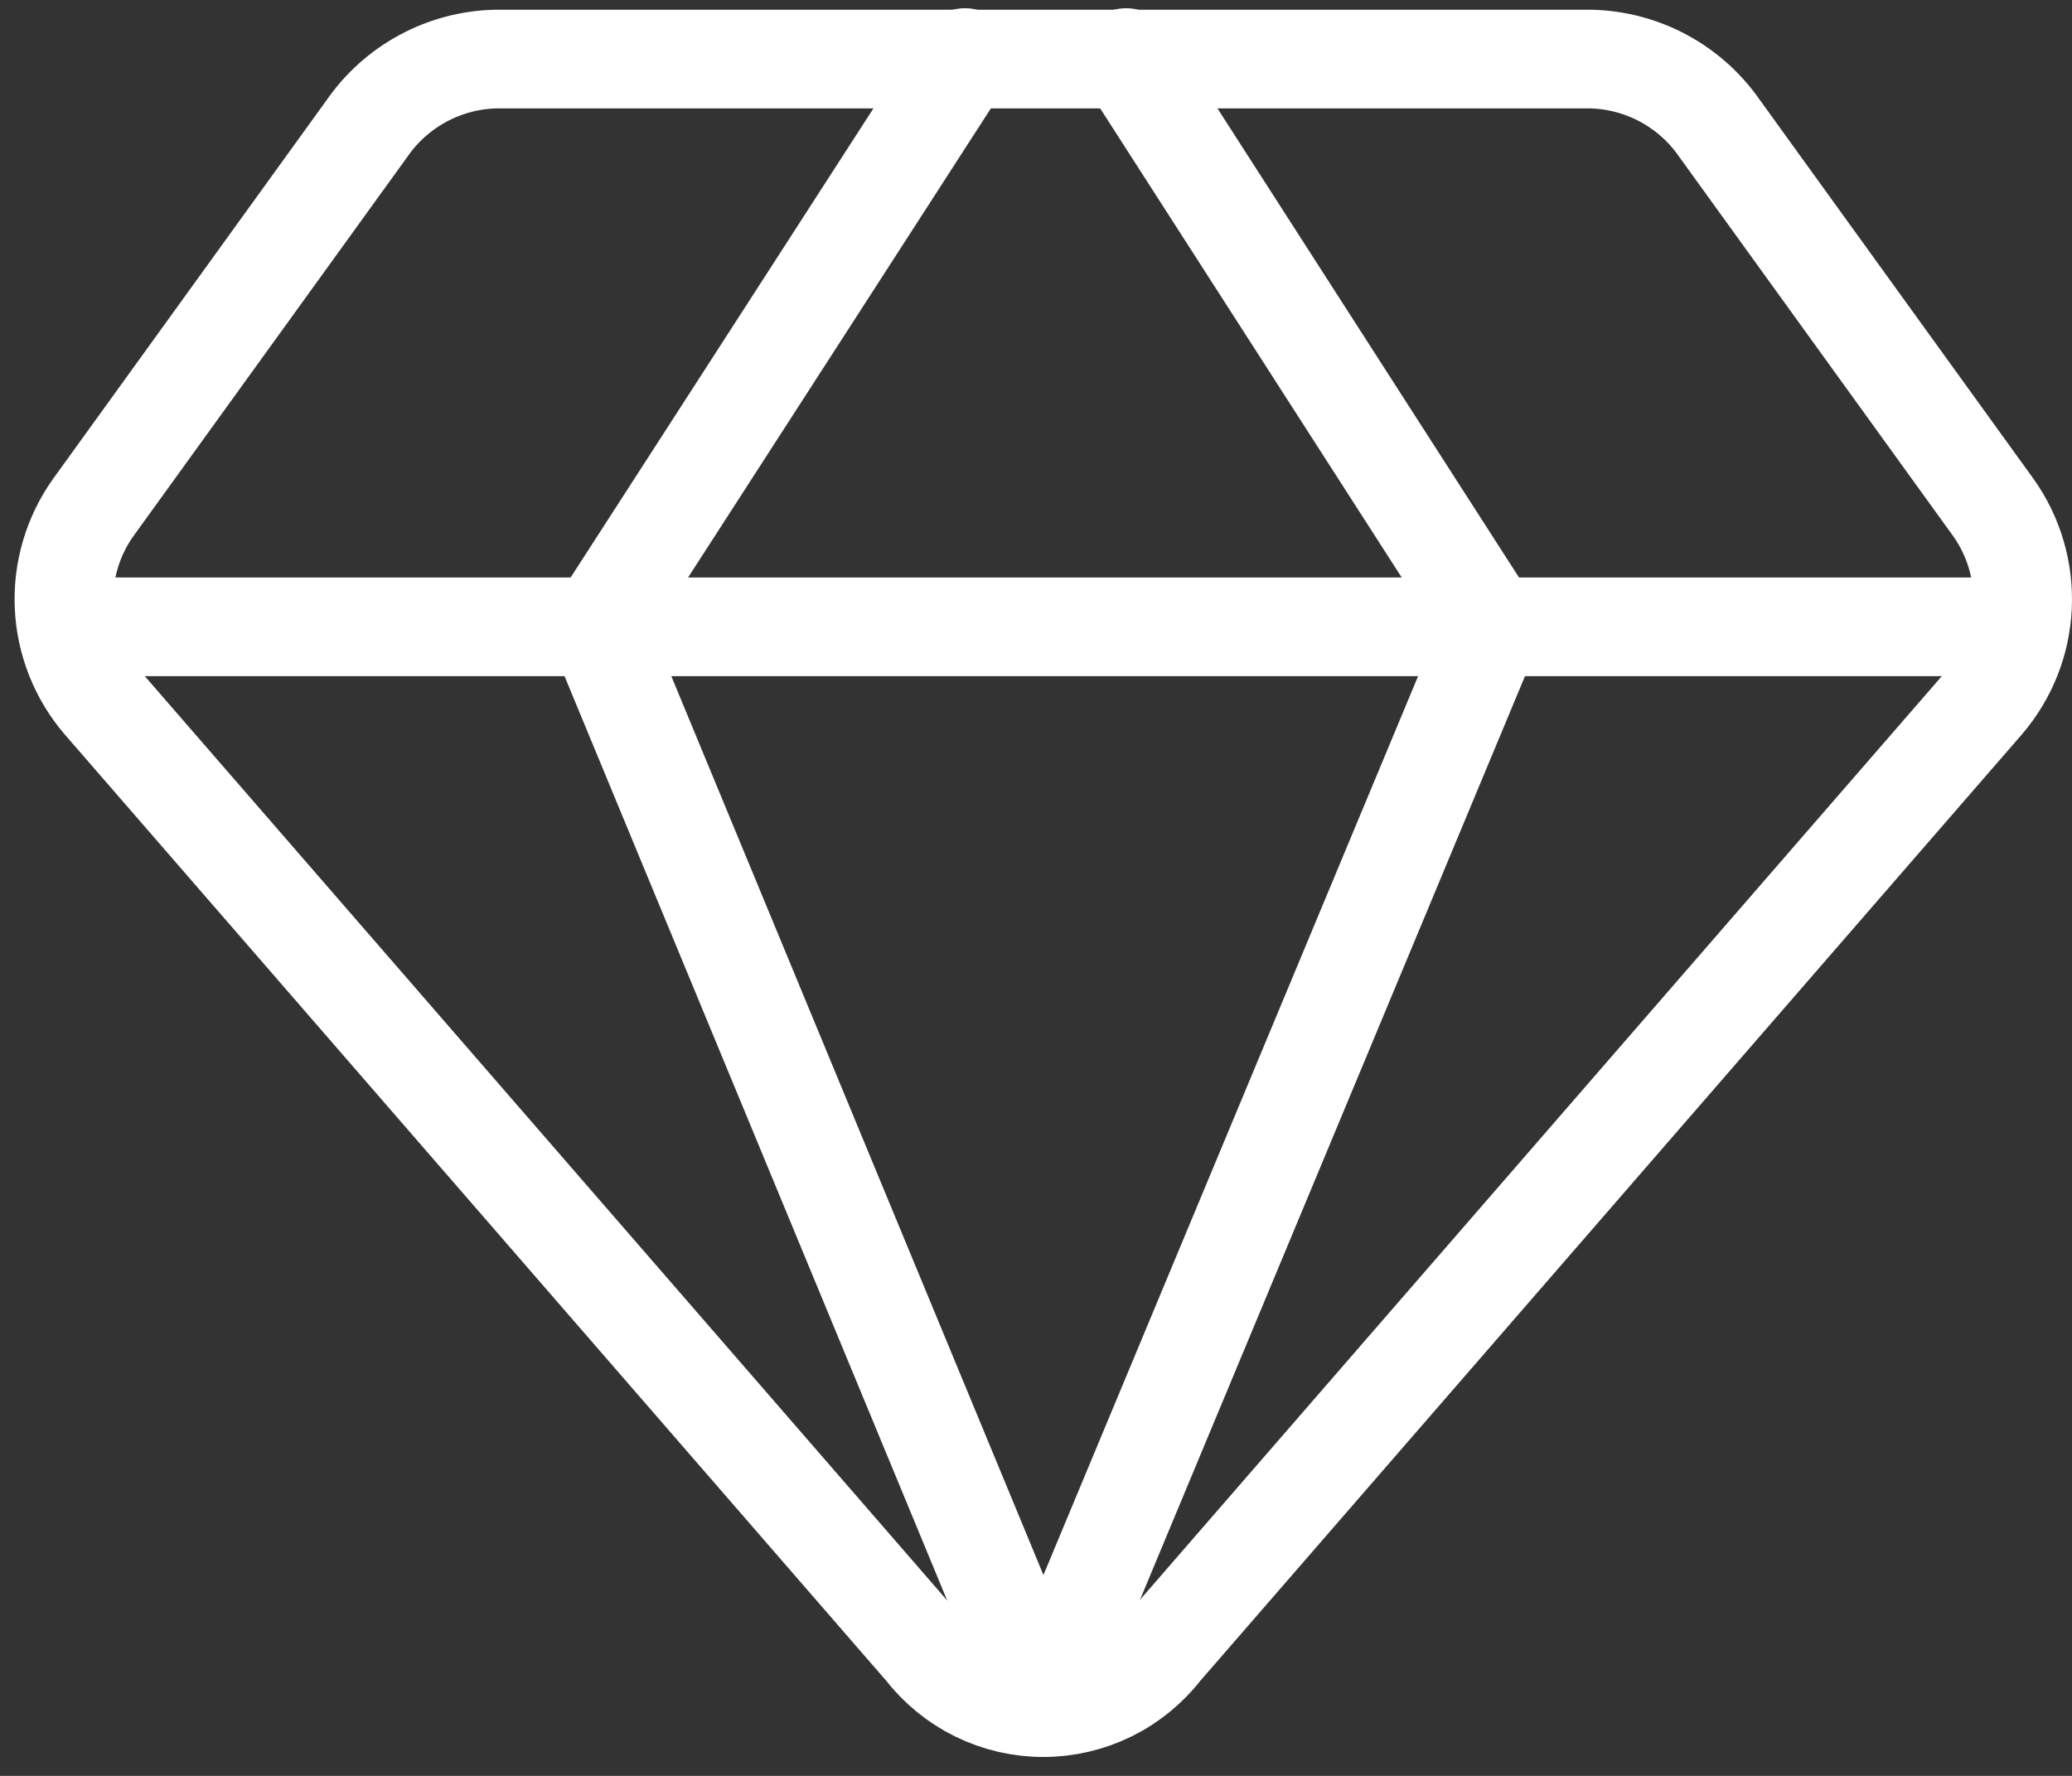
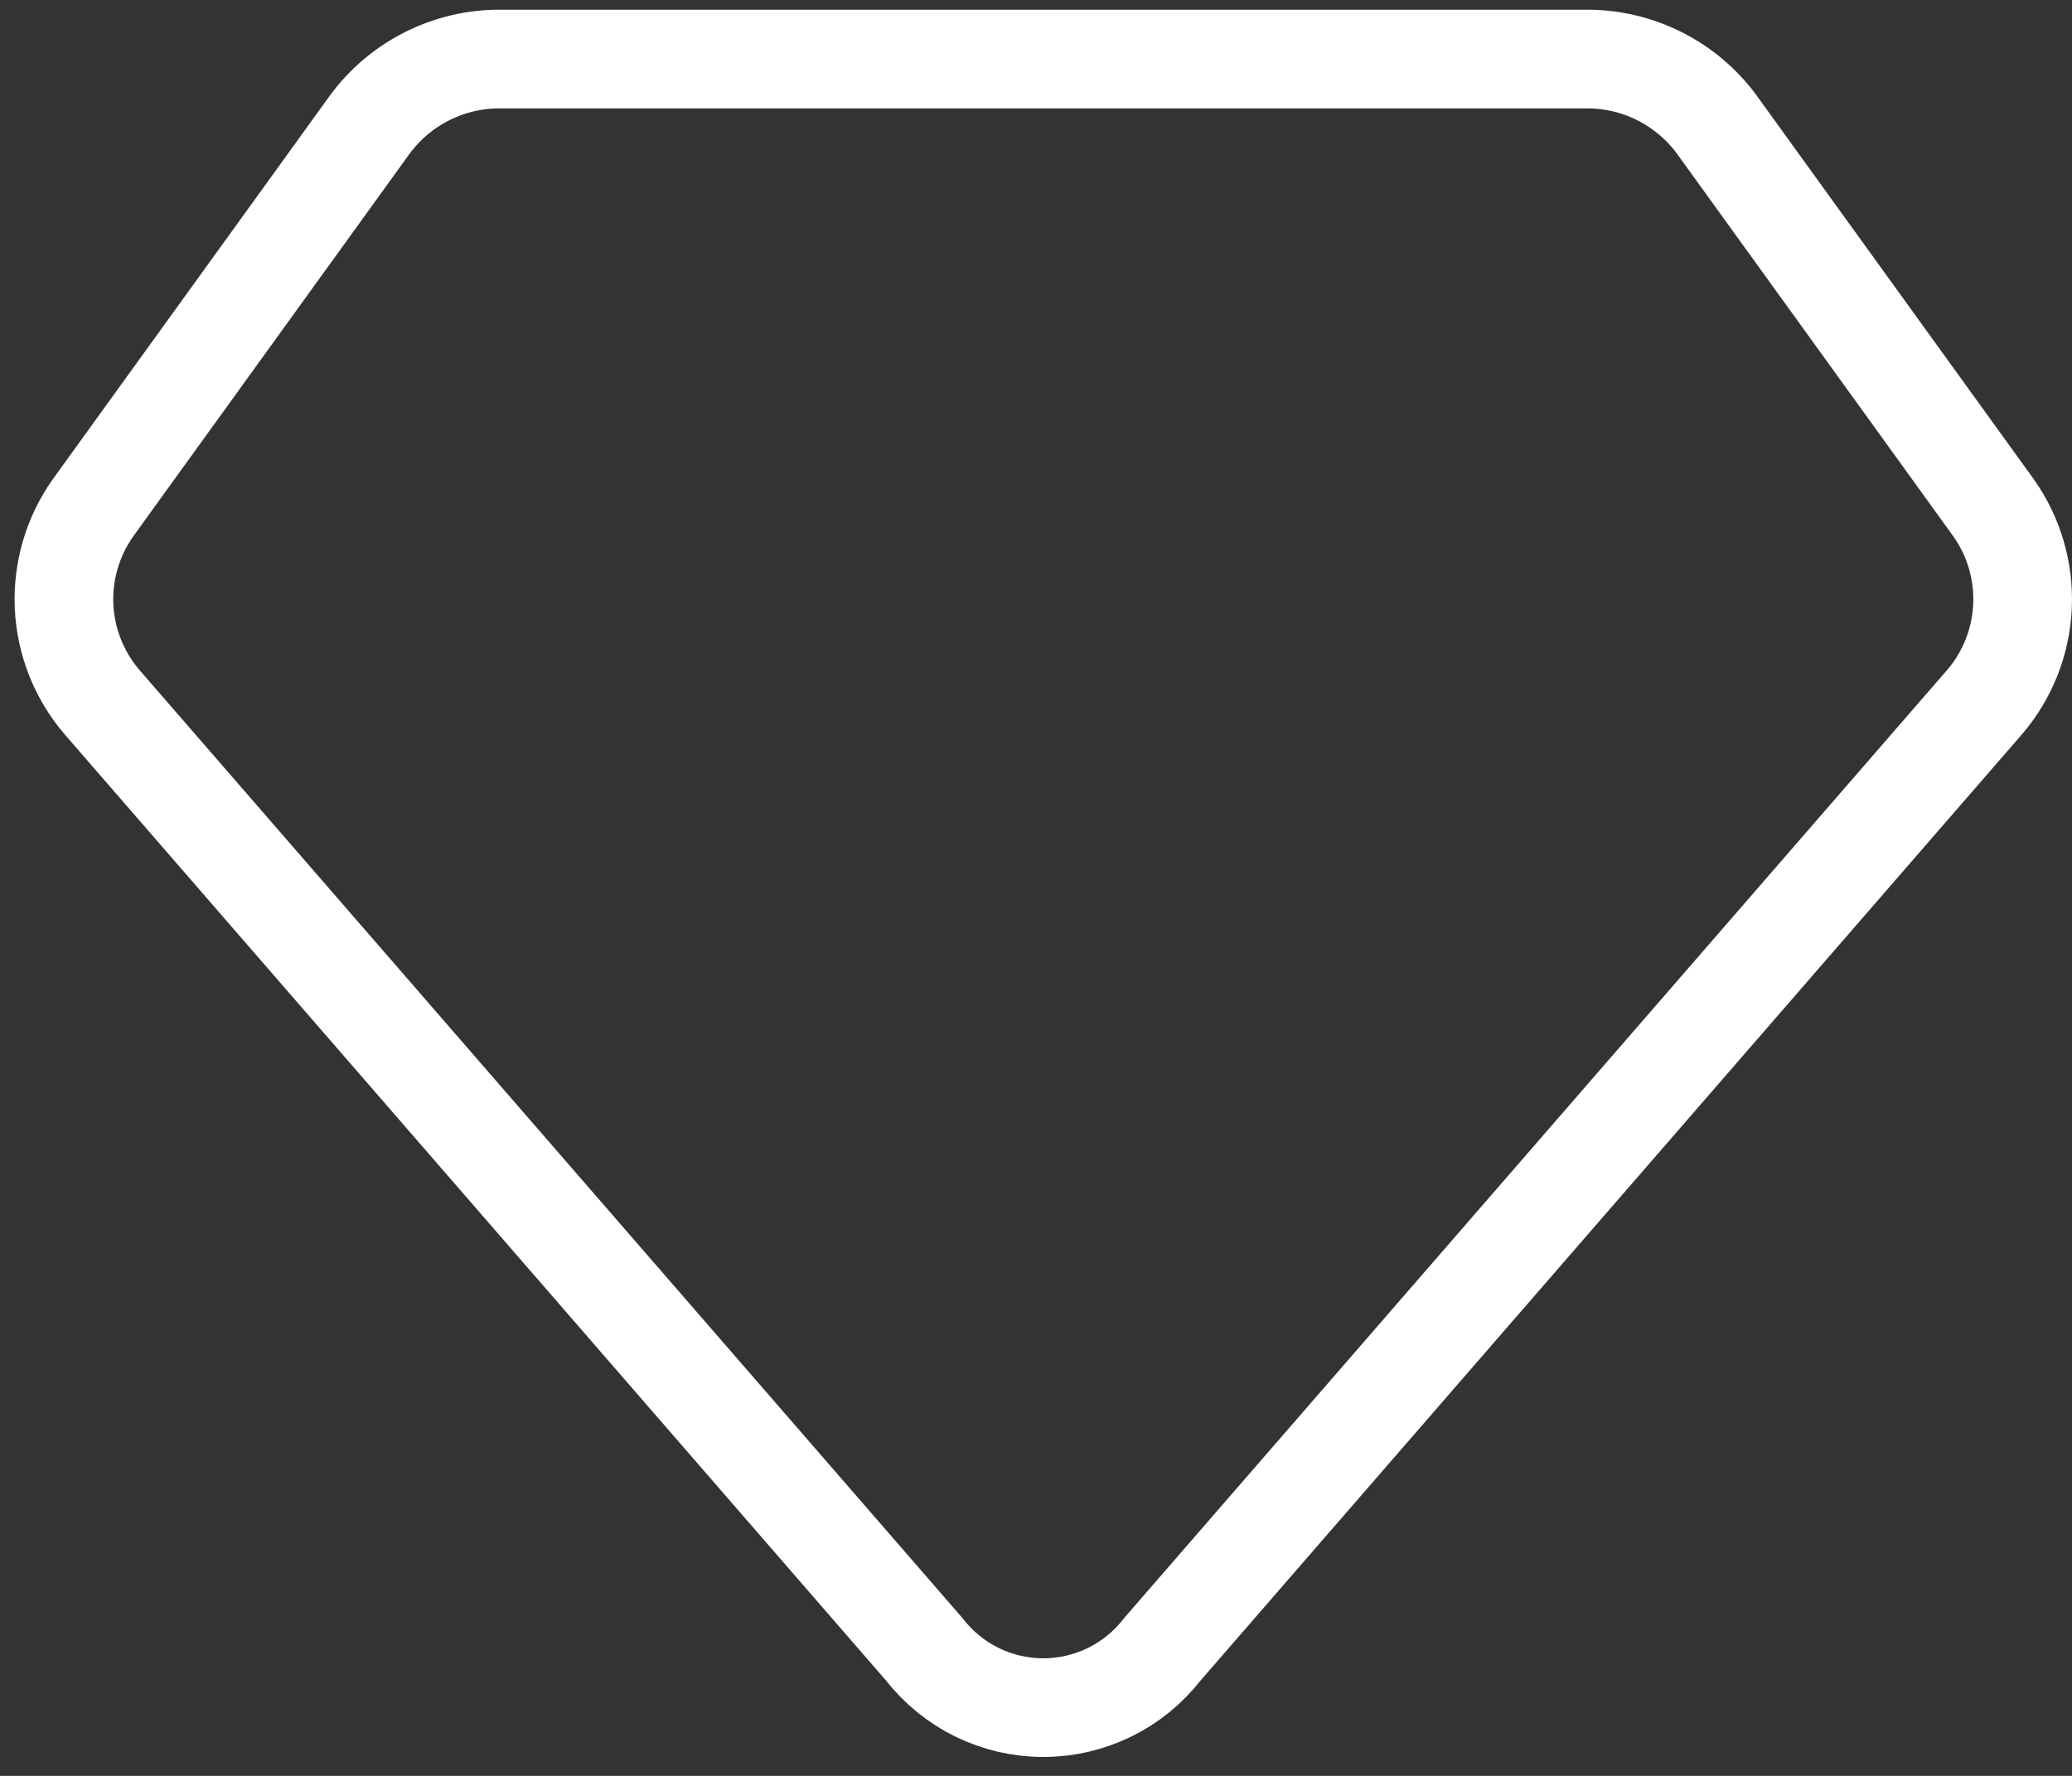
<svg xmlns="http://www.w3.org/2000/svg" width="84" height="72" viewBox="0 0 84 72" fill="none">
  <rect x="0" y="0" width="84" height="72" fill="#333333" stroke="none" />
  <path d="M64.52 2.395H20.071C19.046 2.423 18.043 2.692 17.141 3.18C16.239 3.668 15.465 4.361 14.881 5.204L3.769 20.59C2.944 21.756 2.532 23.164 2.598 24.591C2.665 26.018 3.206 27.382 4.135 28.466L37.472 66.871C38.043 67.606 38.774 68.201 39.61 68.611C40.446 69.02 41.365 69.233 42.296 69.233C43.227 69.233 44.145 69.02 44.981 68.611C45.817 68.201 46.548 67.606 47.119 66.871L80.456 28.466C81.386 27.382 81.927 26.018 81.993 24.591C82.059 23.164 81.647 21.756 80.822 20.59L69.71 5.204C69.126 4.361 68.352 3.668 67.45 3.18C66.549 2.692 65.545 2.423 64.52 2.395V2.395Z" stroke="white" stroke-width="4" stroke-linecap="round" stroke-linejoin="round" />
-   <path d="M39.12 2.334L24.223 25.414L42.295 69.069" stroke="white" stroke-width="4" stroke-linecap="round" stroke-linejoin="round" />
-   <path d="M45.654 2.334L60.49 25.414L42.296 69.069" stroke="white" stroke-width="4" stroke-linecap="round" stroke-linejoin="round" />
-   <path d="M2.731 25.413H81.861" stroke="white" stroke-width="4" stroke-linecap="round" stroke-linejoin="round" />
</svg>